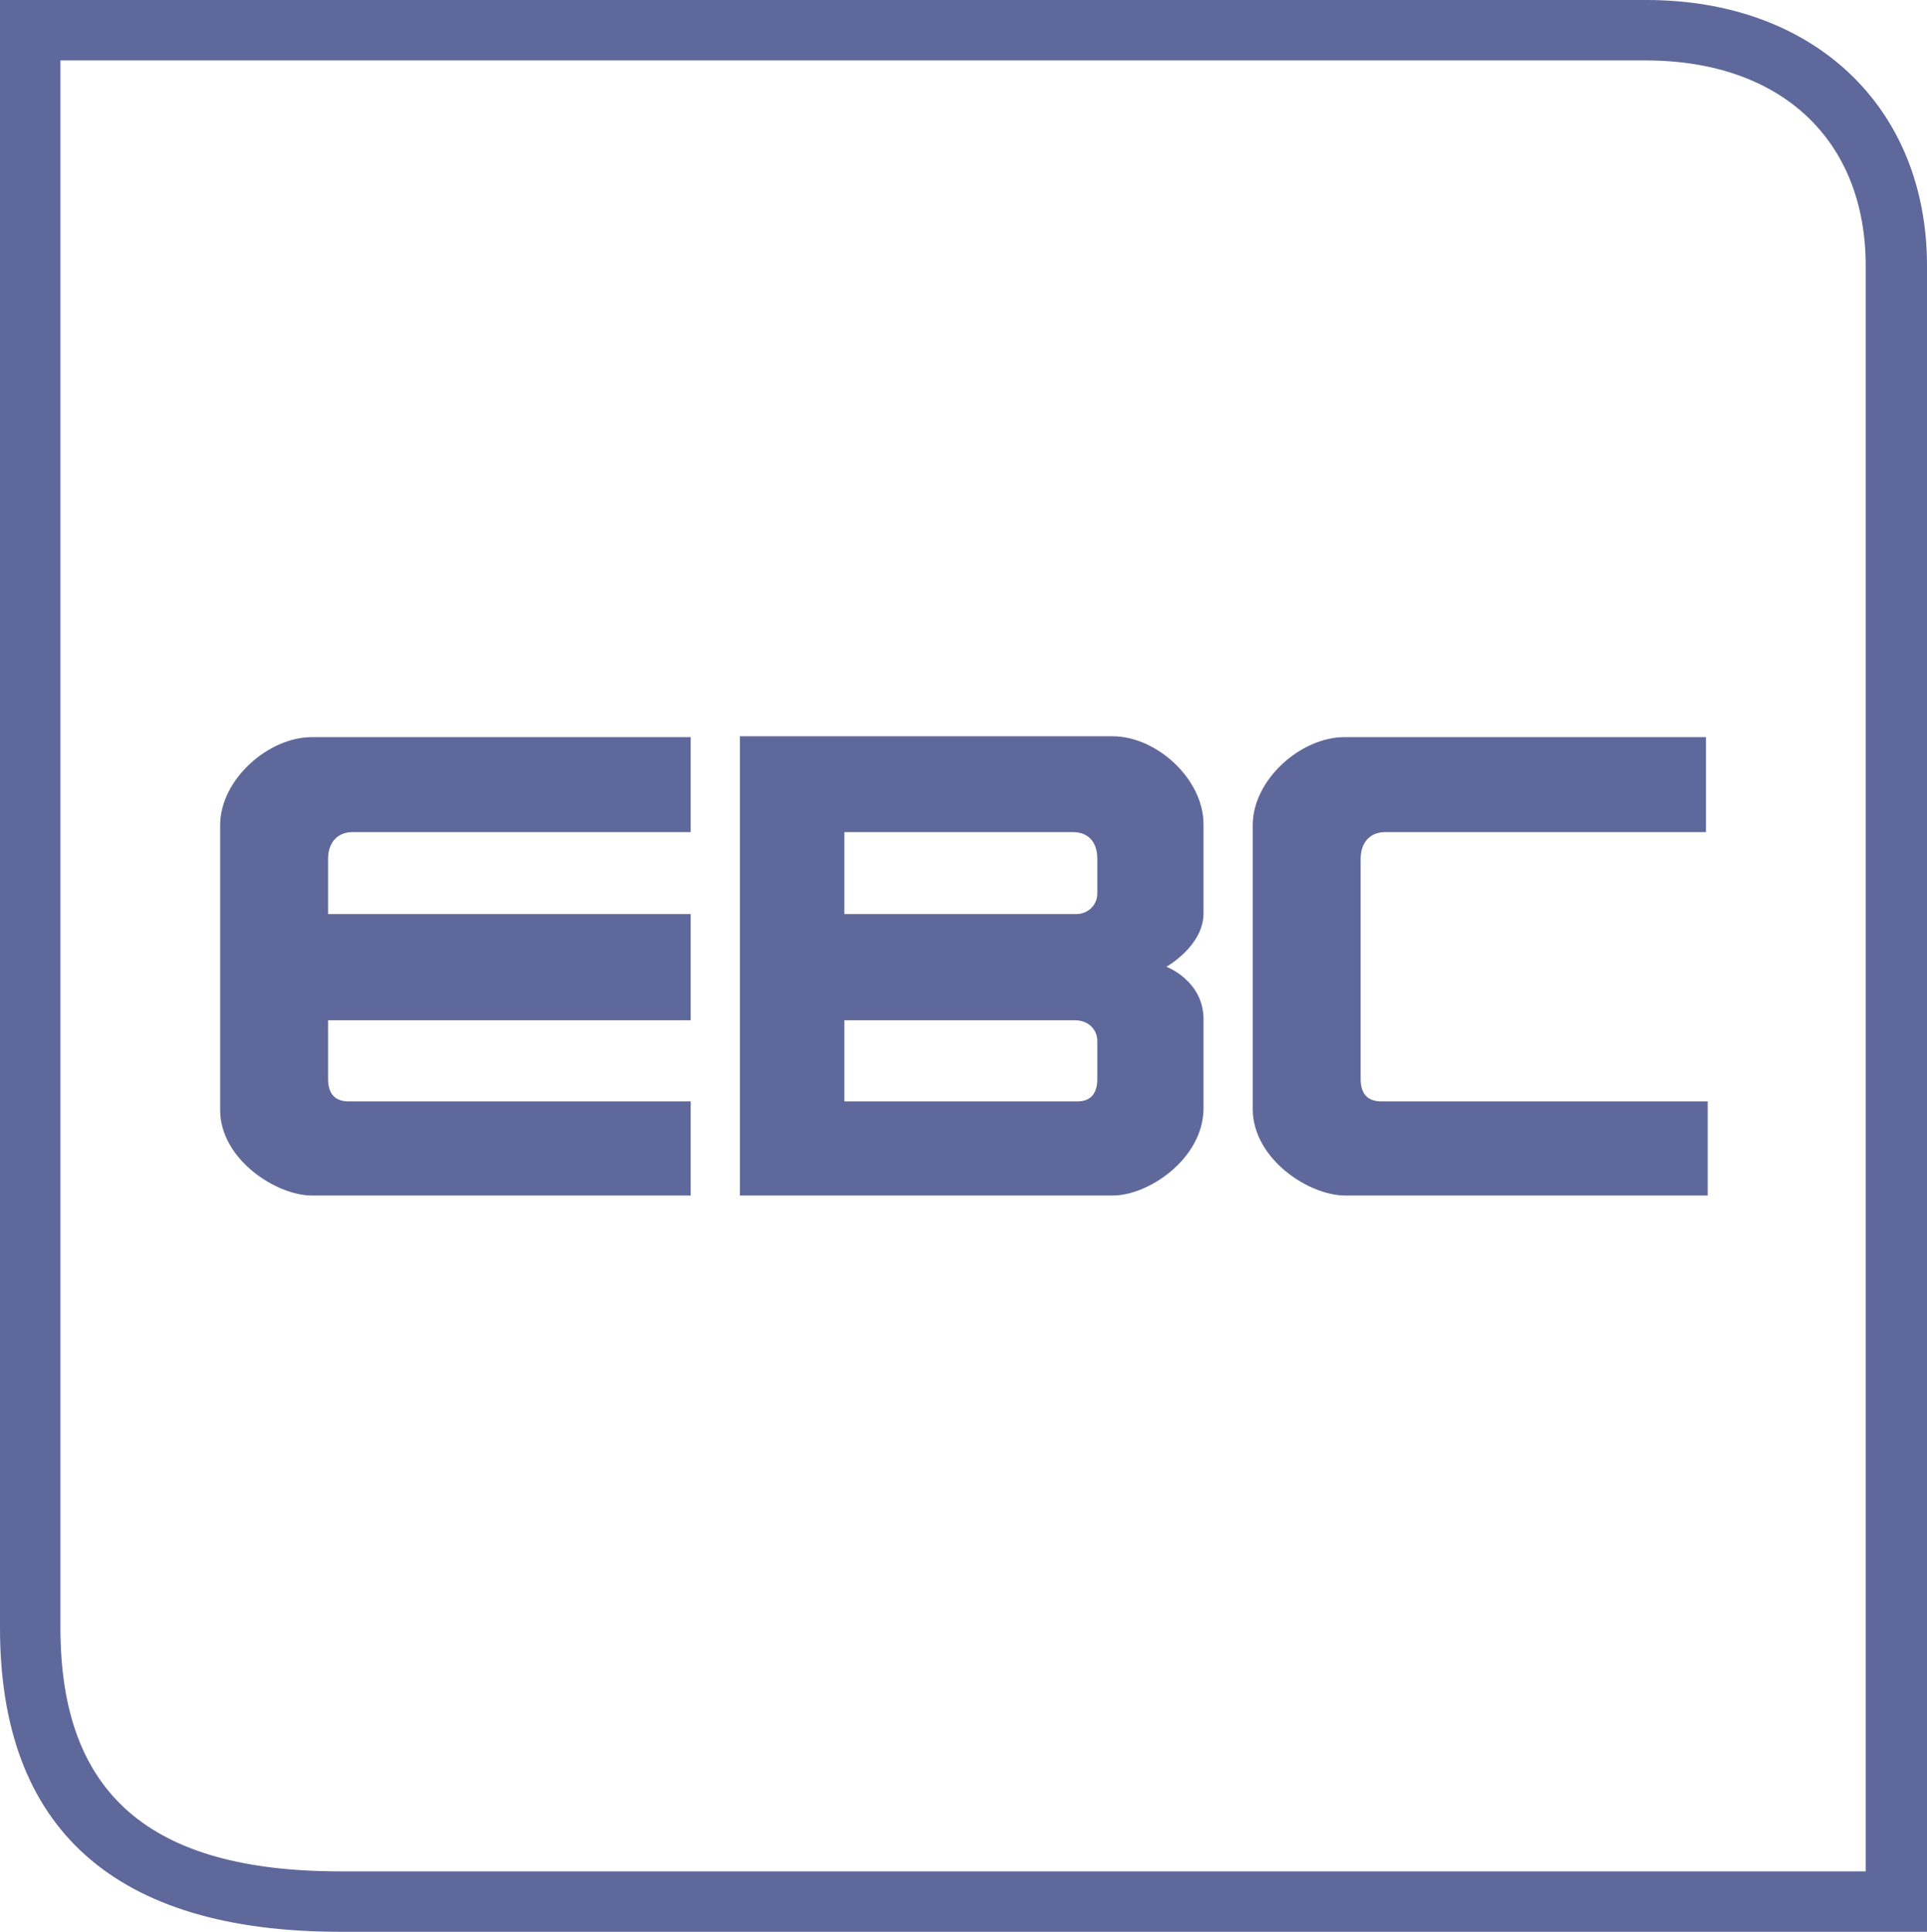
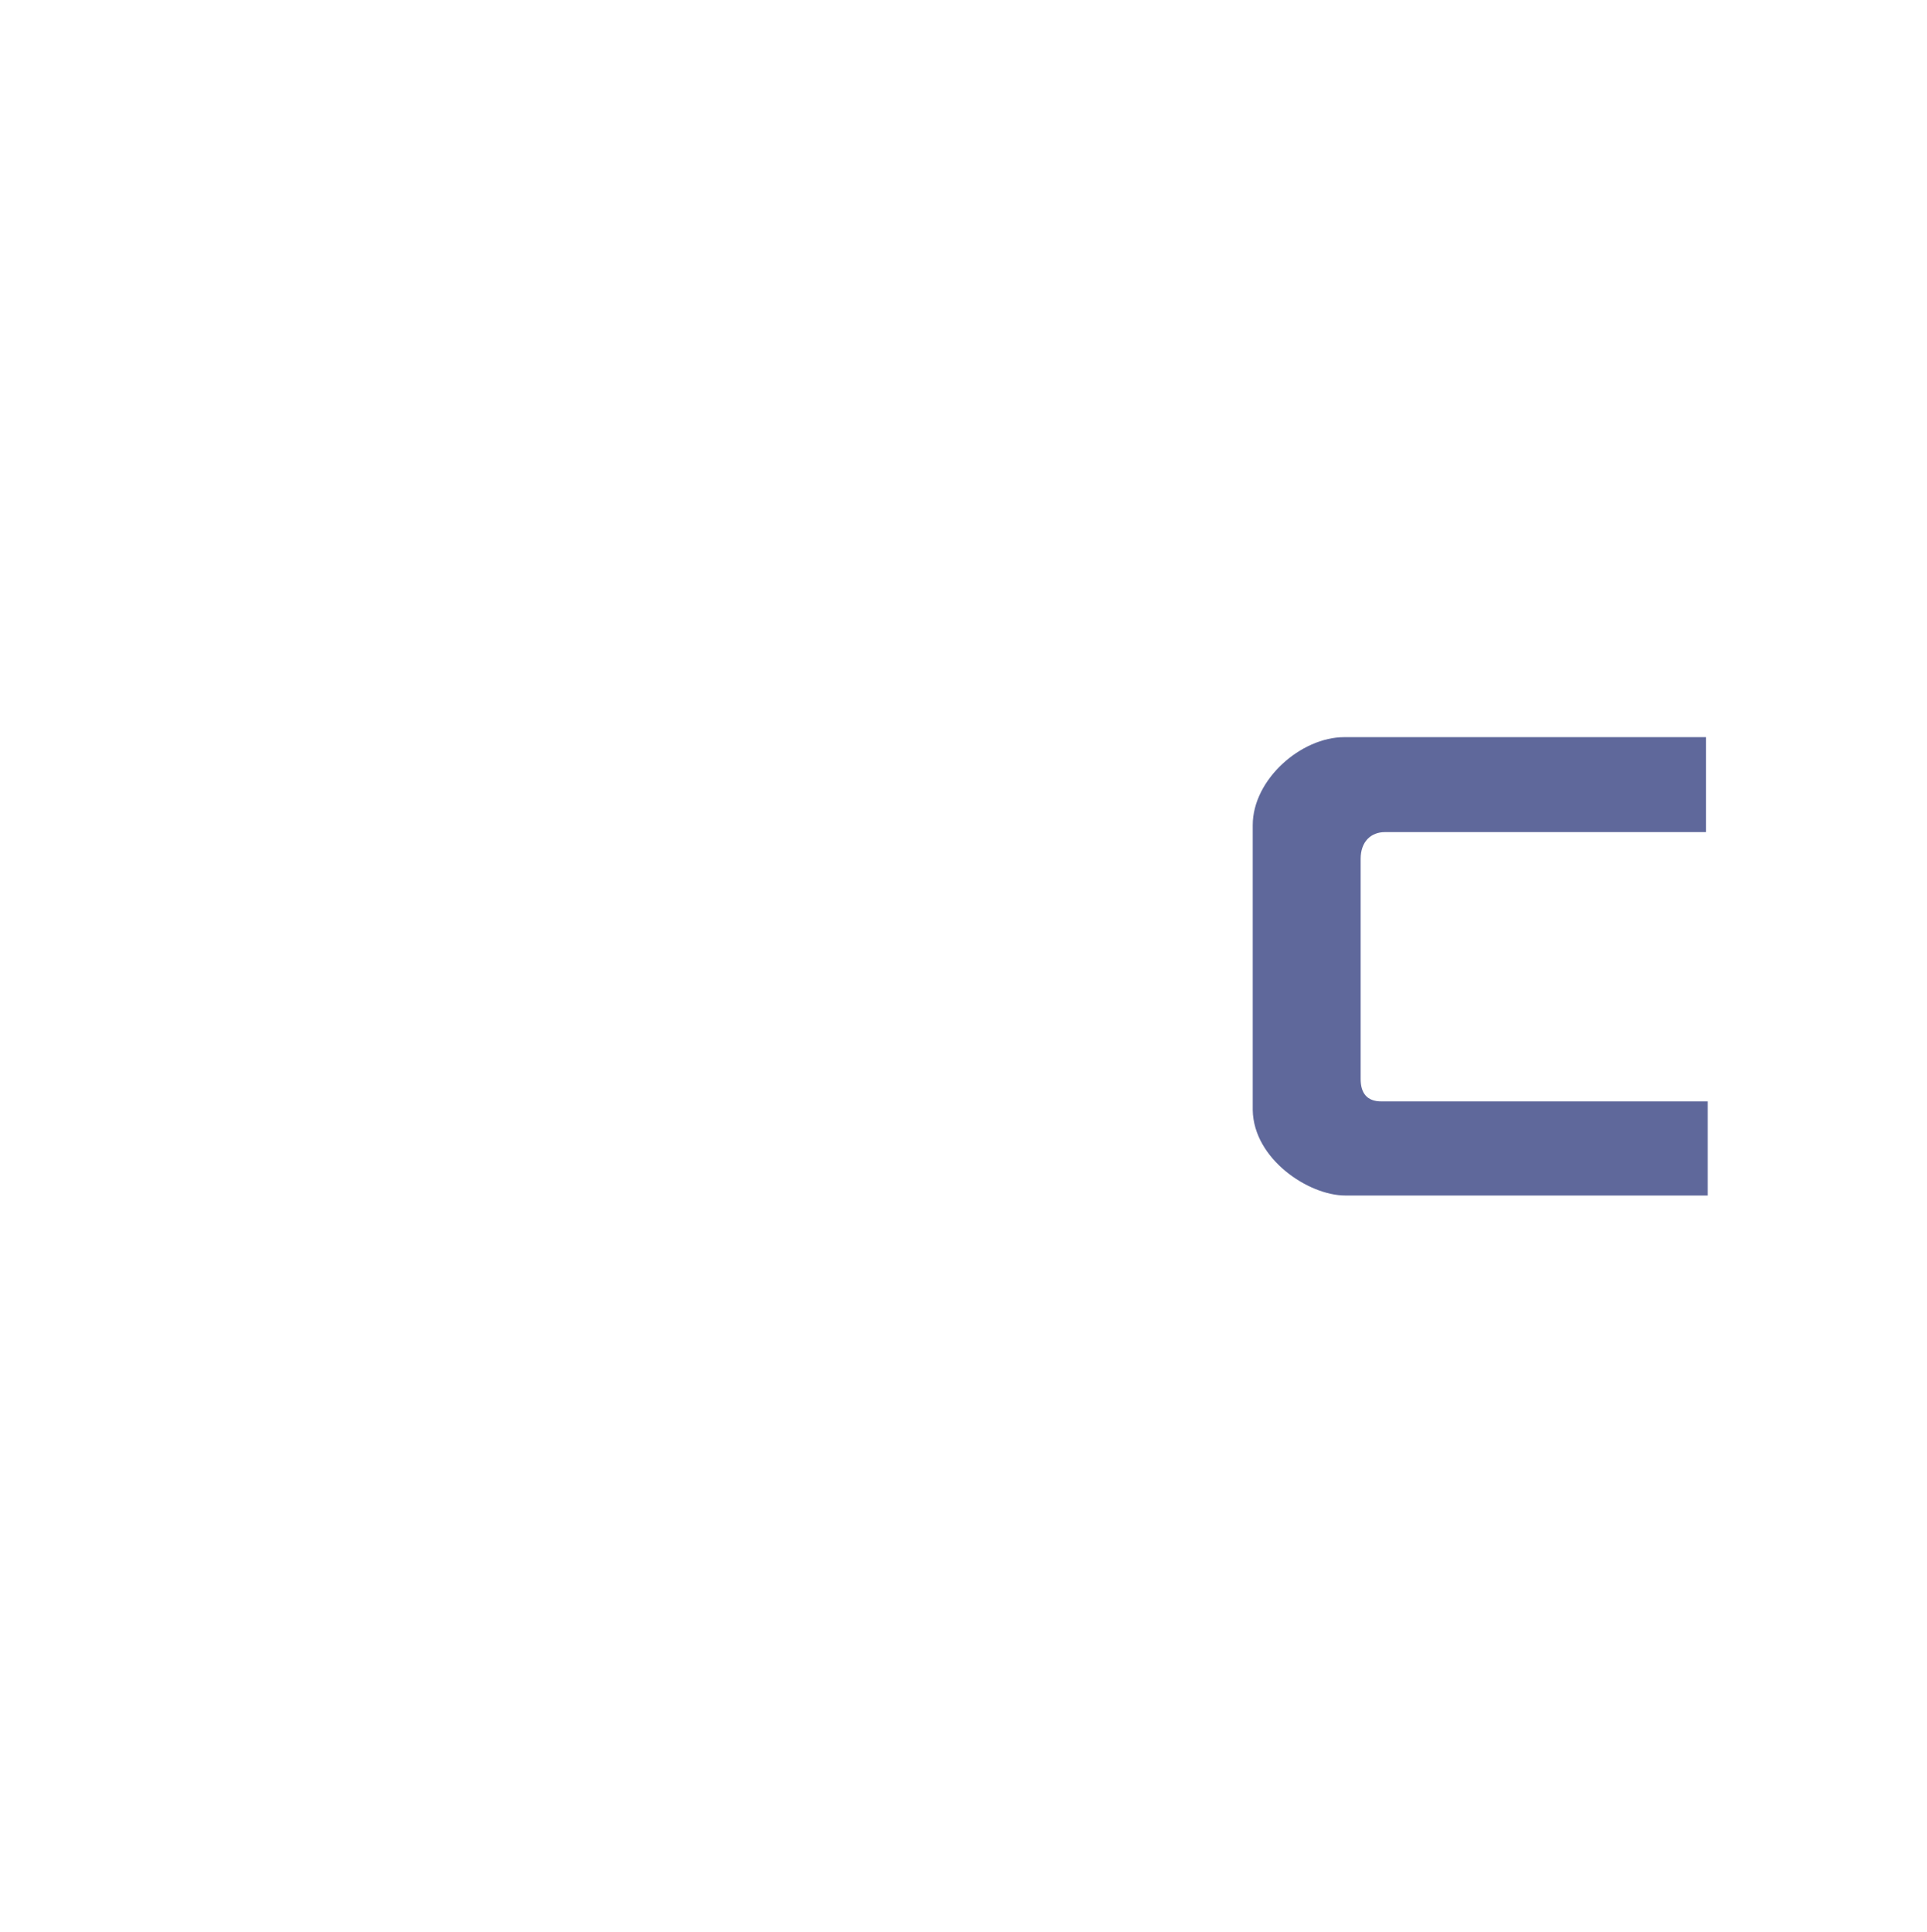
<svg xmlns="http://www.w3.org/2000/svg" version="1.1" id="Layer_1" x="0px" y="0px" viewBox="0 0 223.2 223.8" style="enable-background:new 0 0 223.2 223.8;" xml:space="preserve">
  <style type="text/css">
	.st0{fill:#5F689B;}
</style>
-   <path class="st0" d="M223.2,223.8H39.4C13.3,223.8,0,211.9,0,188.6V0h190.7c19.4,0,32.5,12.4,32.5,30.8V223.8z M7,7v181.6  c0,19.2,10.3,28.2,32.4,28.2h176.7v-186c0-14.6-9.8-23.8-25.5-23.8H7z" />
-   <path class="st0" d="M36.1,138.5c4.2,0,43.9,0,43.9,0v-10.9c0,0-38,0-39.6,0c-1.7,0-2.4-1-2.4-2.6s0-6.8,0-6.8l42,0v-12.3l-42,0  c0,0,0-4.4,0-6.4c0-2,1.2-3.1,2.8-3.1s39.2,0,39.2,0v-11c0,0-39.8,0-43.9,0c-5,0-10.6,4.9-10.6,10.2c0,3.5,0,21.5,0,33  C25.5,134.3,32,138.5,36.1,138.5z" />
-   <path class="st0" d="M128.9,138.5c-4.1,0-43.2,0-43.2,0v-10.9c0,0,37.4,0,39.1,0c1.6,0,2.3-1,2.3-2.6c0-0.9,0-2.8,0-4.4  c0-1.3-1-2.4-2.6-2.4s-38.8,0-38.8,0v-12.3c0,0,37.4,0,38.9,0c1.5,0,2.5-1.1,2.5-2.4c0-1.4,0-3,0-4c0-2-1.1-3.1-2.8-3.1  c-1,0-26.5,0-26.5,0v31.8l-12.1,0V85.3c0,0,39.3,0,43.2,0c5,0,10.5,4.9,10.5,10.2c0,1.4,0,5.5,0,10.3c0,3.8-4.3,6.2-4.3,6.2  s4.3,1.6,4.3,6.1c0,3.6,0,7.4,0,10.4C139.3,134.3,133,138.5,128.9,138.5z" />
  <path class="st0" d="M155.8,138.5c4.2,0,42,0,42,0v-10.9c0,0-36.1,0-37.8,0c-1.7,0-2.4-1-2.4-2.6s0-23.5,0-25.5c0-2,1.2-3.1,2.8-3.1  c1.7,0,37.2,0,37.2,0v-11c0,0-37.8,0-41.9,0c-5,0-10.6,4.9-10.6,10.2c0,3.5,0,21.5,0,33C145.2,134.3,151.6,138.5,155.8,138.5z" />
</svg>